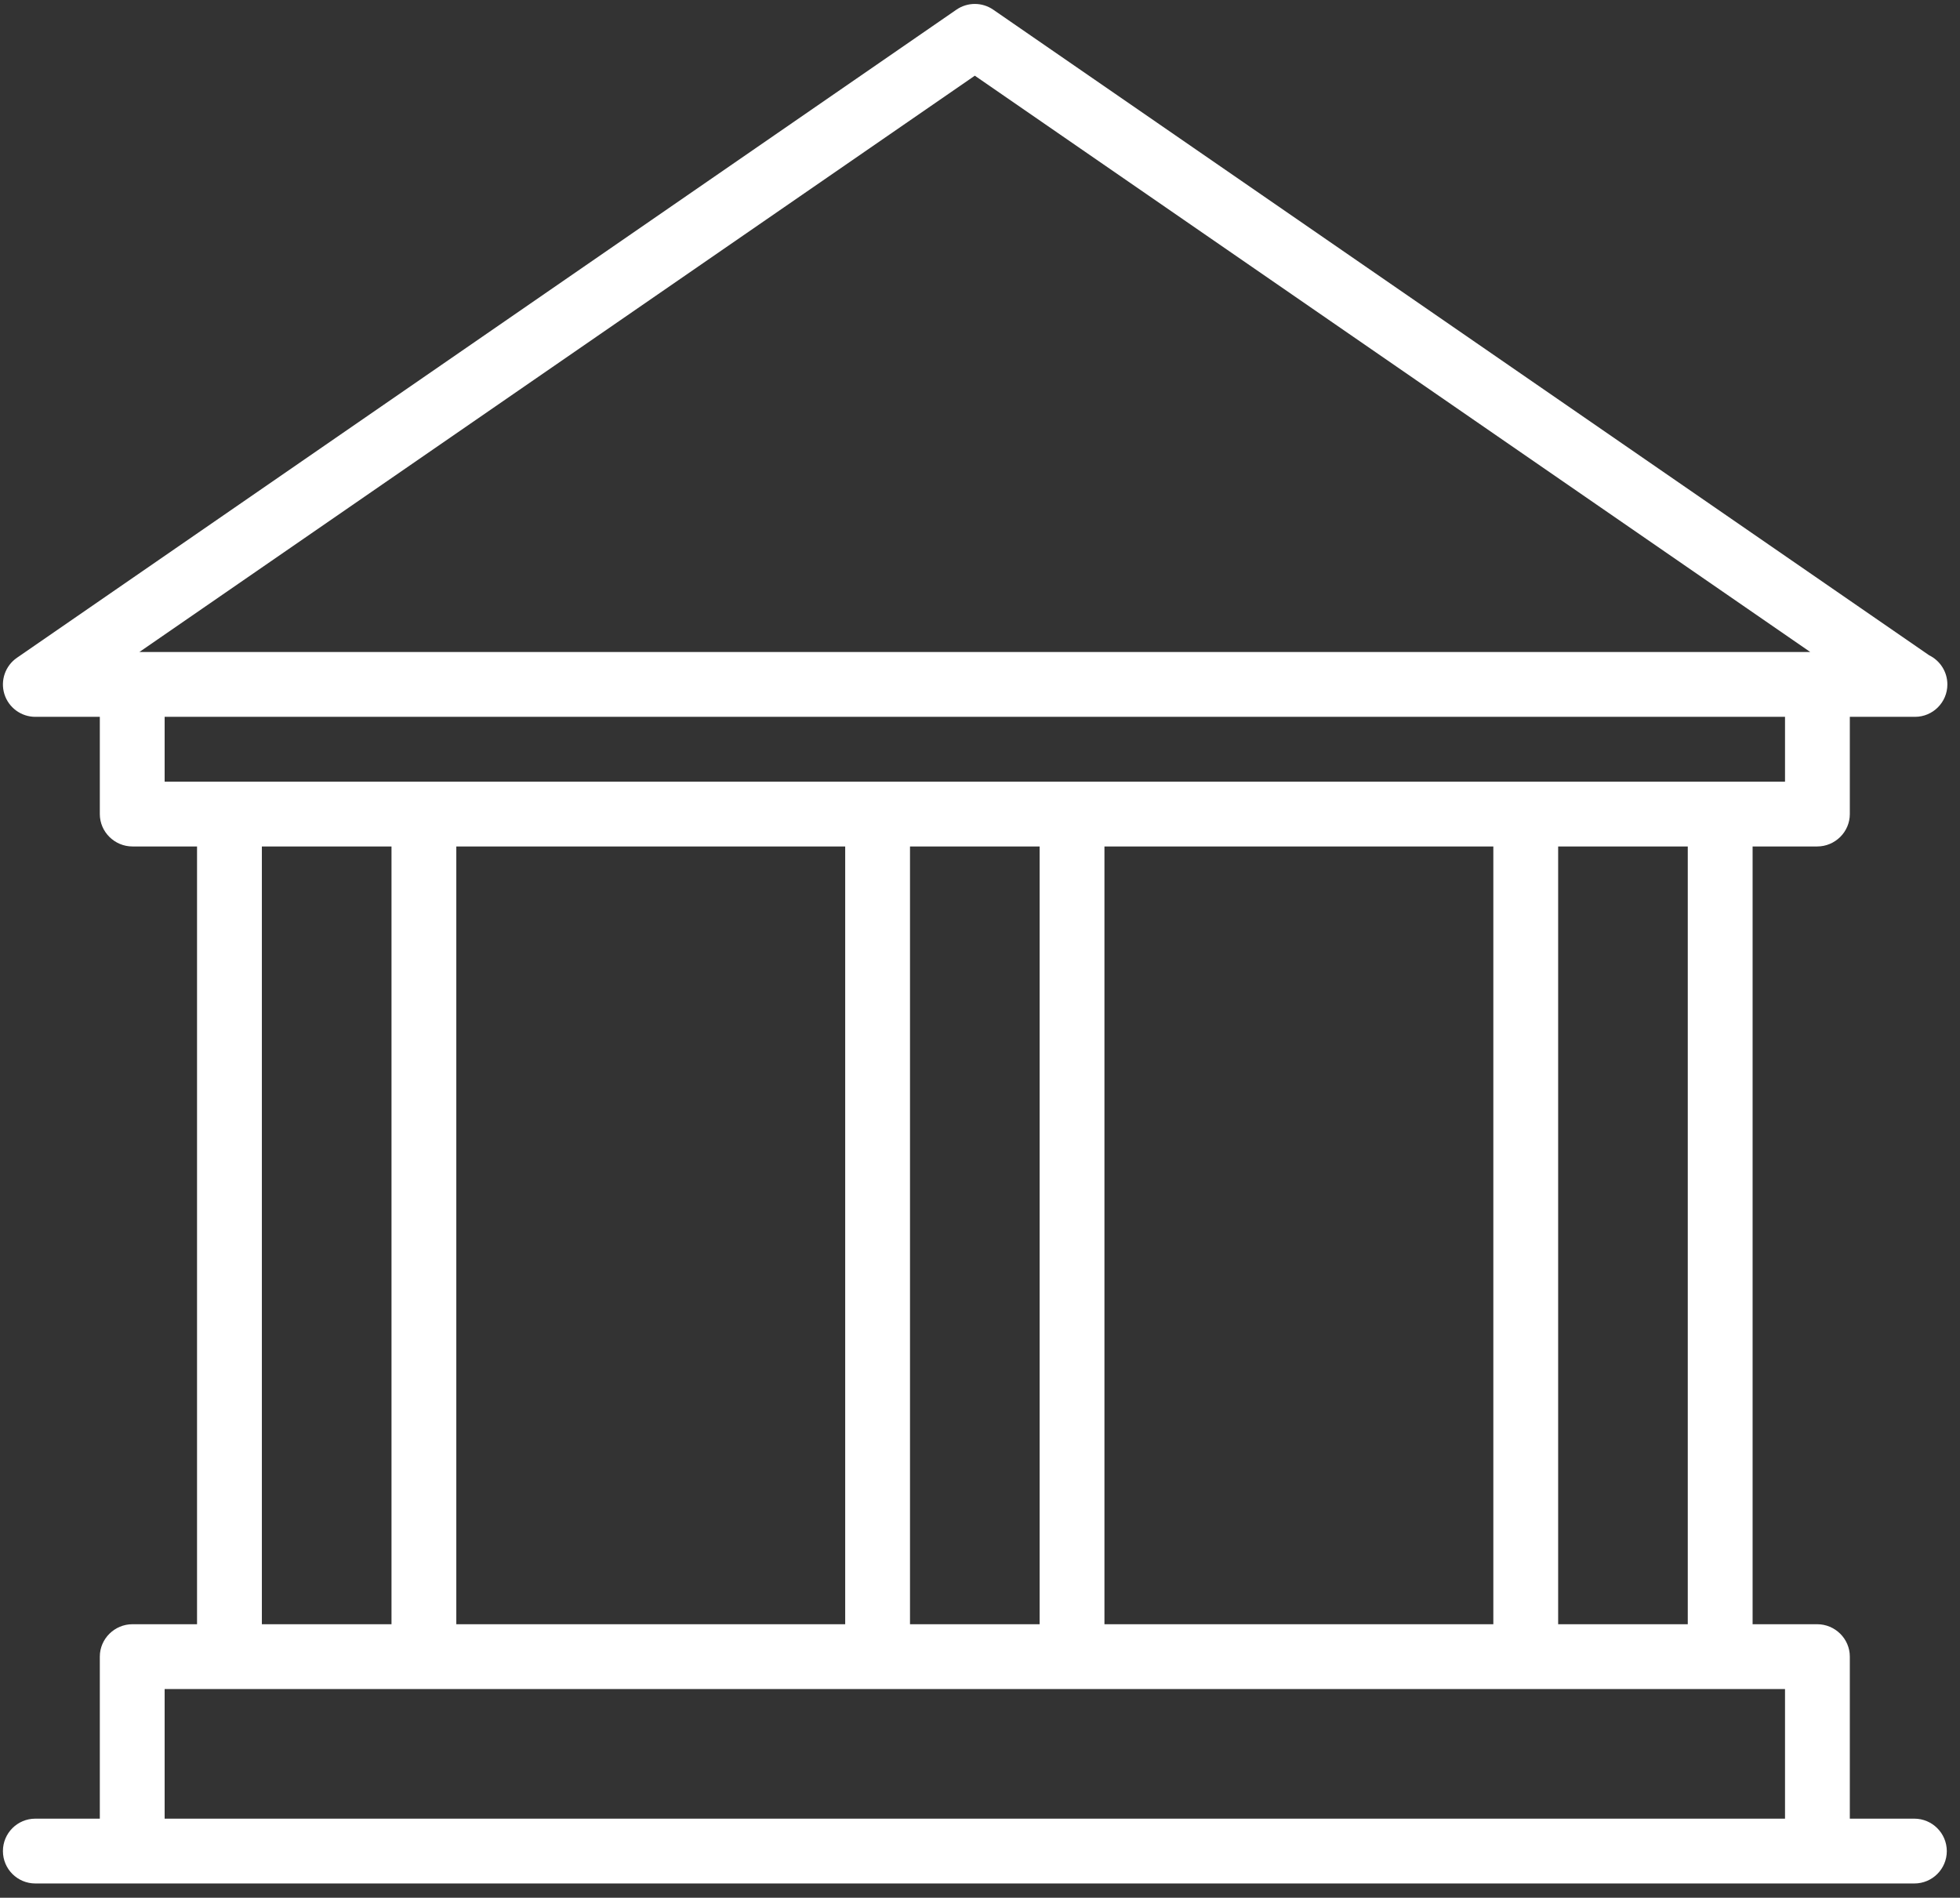
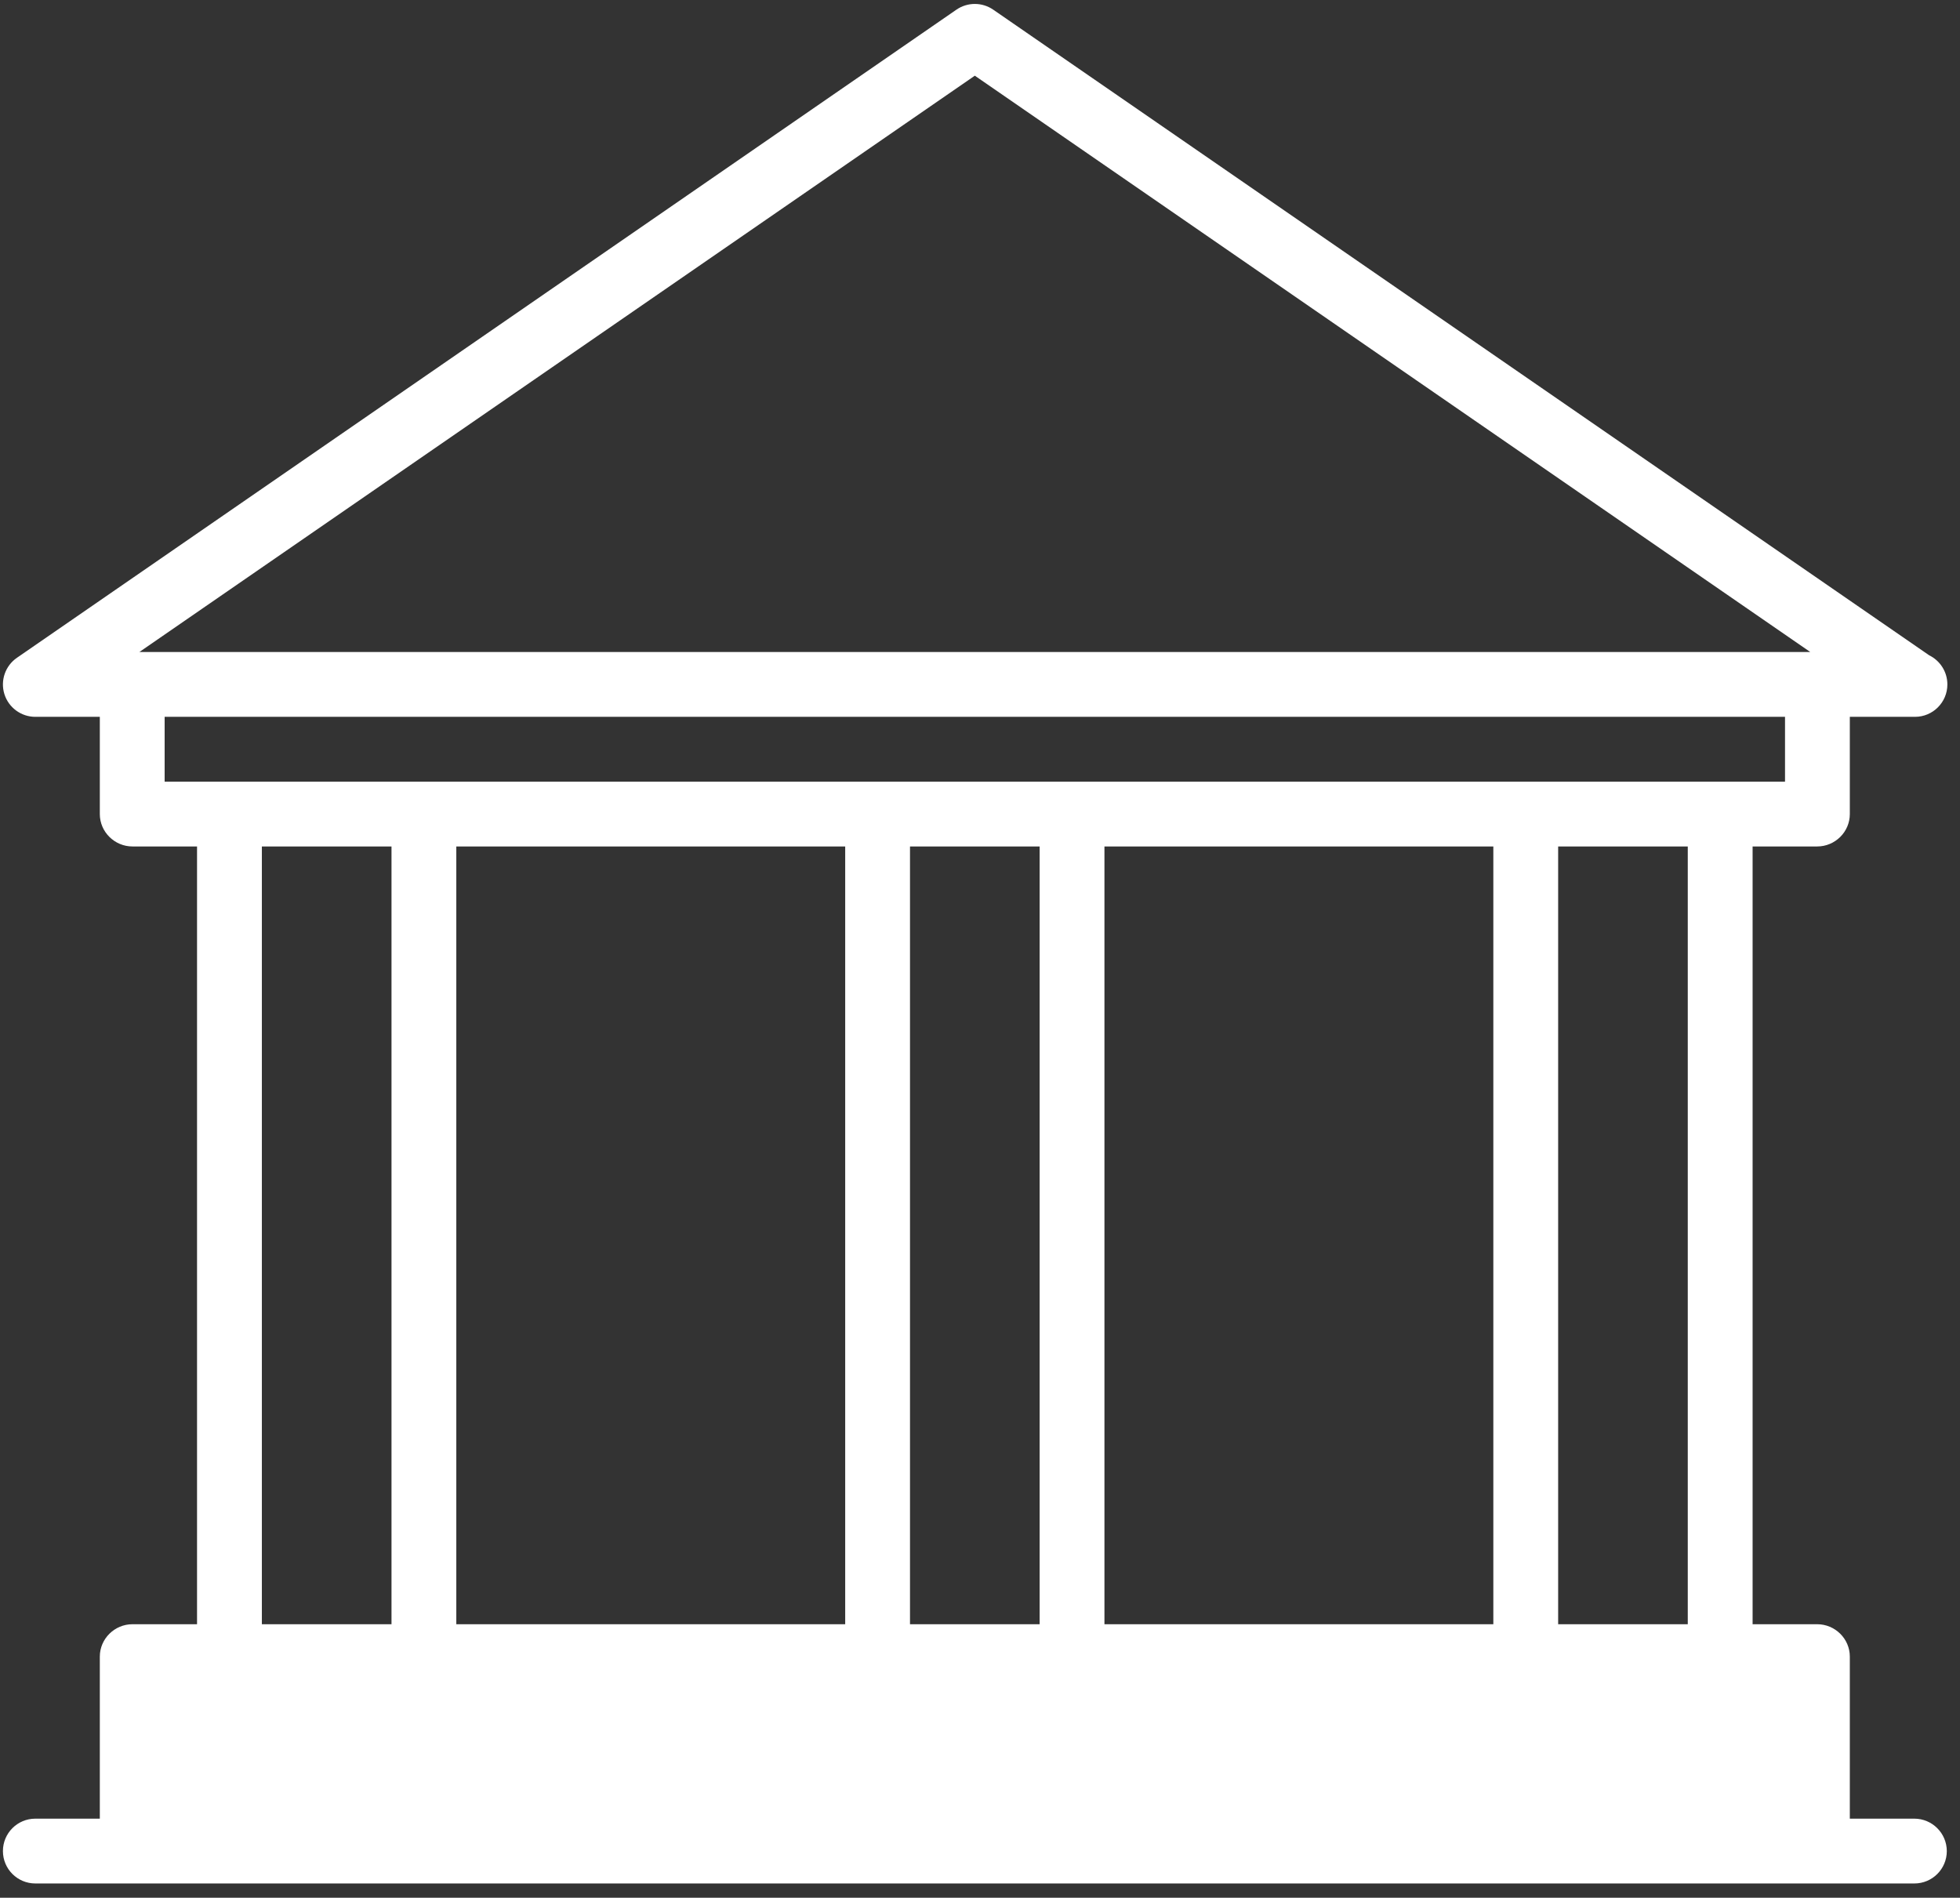
<svg xmlns="http://www.w3.org/2000/svg" width="126" height="122" viewBox="0 0 126 122" fill="none">
  <rect x="0" y="0" width="126" height="122" fill="#333333" stroke="none" />
-   <path d="M123.063 116.918H118.917V106.501C118.917 105.35 117.969 104.418 116.818 104.418H112.667V54.417H116.818C117.969 54.417 118.917 53.485 118.917 52.334V46.084H123.063H123.105C124.256 46.084 125.188 45.152 125.188 44.001C125.188 43.178 124.709 42.465 124.016 42.126L63.849 0.621C63.136 0.131 62.198 0.131 61.485 0.621L1.089 42.287C0.339 42.803 0.011 43.751 0.282 44.621C0.552 45.49 1.36 46.084 2.271 46.084H6.417V52.334C6.417 53.485 7.37 54.417 8.516 54.417H12.667V104.418H8.516C7.37 104.418 6.417 105.35 6.417 106.501V116.918H2.271C1.12 116.918 0.188 117.85 0.188 119.001C0.188 120.152 1.12 121.084 2.271 121.084H123.068C124.219 121.084 125.152 120.152 125.152 119.001C125.147 117.85 124.214 116.918 123.063 116.918ZM108.5 104.418H100.167V54.417H108.5V104.418ZM71 104.418V54.417H96V104.418H71ZM29.334 104.418V54.417H54.334V104.418H29.334ZM58.5 54.417H66.834V104.418H58.5V54.417ZM62.667 4.866L116.375 41.917H8.959L62.667 4.866ZM10.584 46.084H114.751V50.251H10.584V46.084ZM16.834 54.417H25.168V104.418H16.834V54.417ZM10.584 116.918V108.584H114.751V116.918H10.584Z" fill="white" />
+   <path d="M123.063 116.918H118.917V106.501C118.917 105.35 117.969 104.418 116.818 104.418H112.667V54.417H116.818C117.969 54.417 118.917 53.485 118.917 52.334V46.084H123.063H123.105C124.256 46.084 125.188 45.152 125.188 44.001C125.188 43.178 124.709 42.465 124.016 42.126L63.849 0.621C63.136 0.131 62.198 0.131 61.485 0.621L1.089 42.287C0.339 42.803 0.011 43.751 0.282 44.621C0.552 45.49 1.36 46.084 2.271 46.084H6.417V52.334C6.417 53.485 7.37 54.417 8.516 54.417H12.667V104.418H8.516C7.37 104.418 6.417 105.35 6.417 106.501V116.918H2.271C1.12 116.918 0.188 117.85 0.188 119.001C0.188 120.152 1.12 121.084 2.271 121.084H123.068C124.219 121.084 125.152 120.152 125.152 119.001C125.147 117.85 124.214 116.918 123.063 116.918ZM108.5 104.418H100.167V54.417H108.5V104.418ZM71 104.418V54.417H96V104.418H71ZM29.334 104.418V54.417H54.334V104.418H29.334ZM58.5 54.417H66.834V104.418H58.5V54.417ZM62.667 4.866L116.375 41.917H8.959L62.667 4.866ZM10.584 46.084H114.751V50.251H10.584V46.084ZM16.834 54.417H25.168V104.418H16.834V54.417ZM10.584 116.918V108.584V116.918H10.584Z" fill="white" />
</svg>